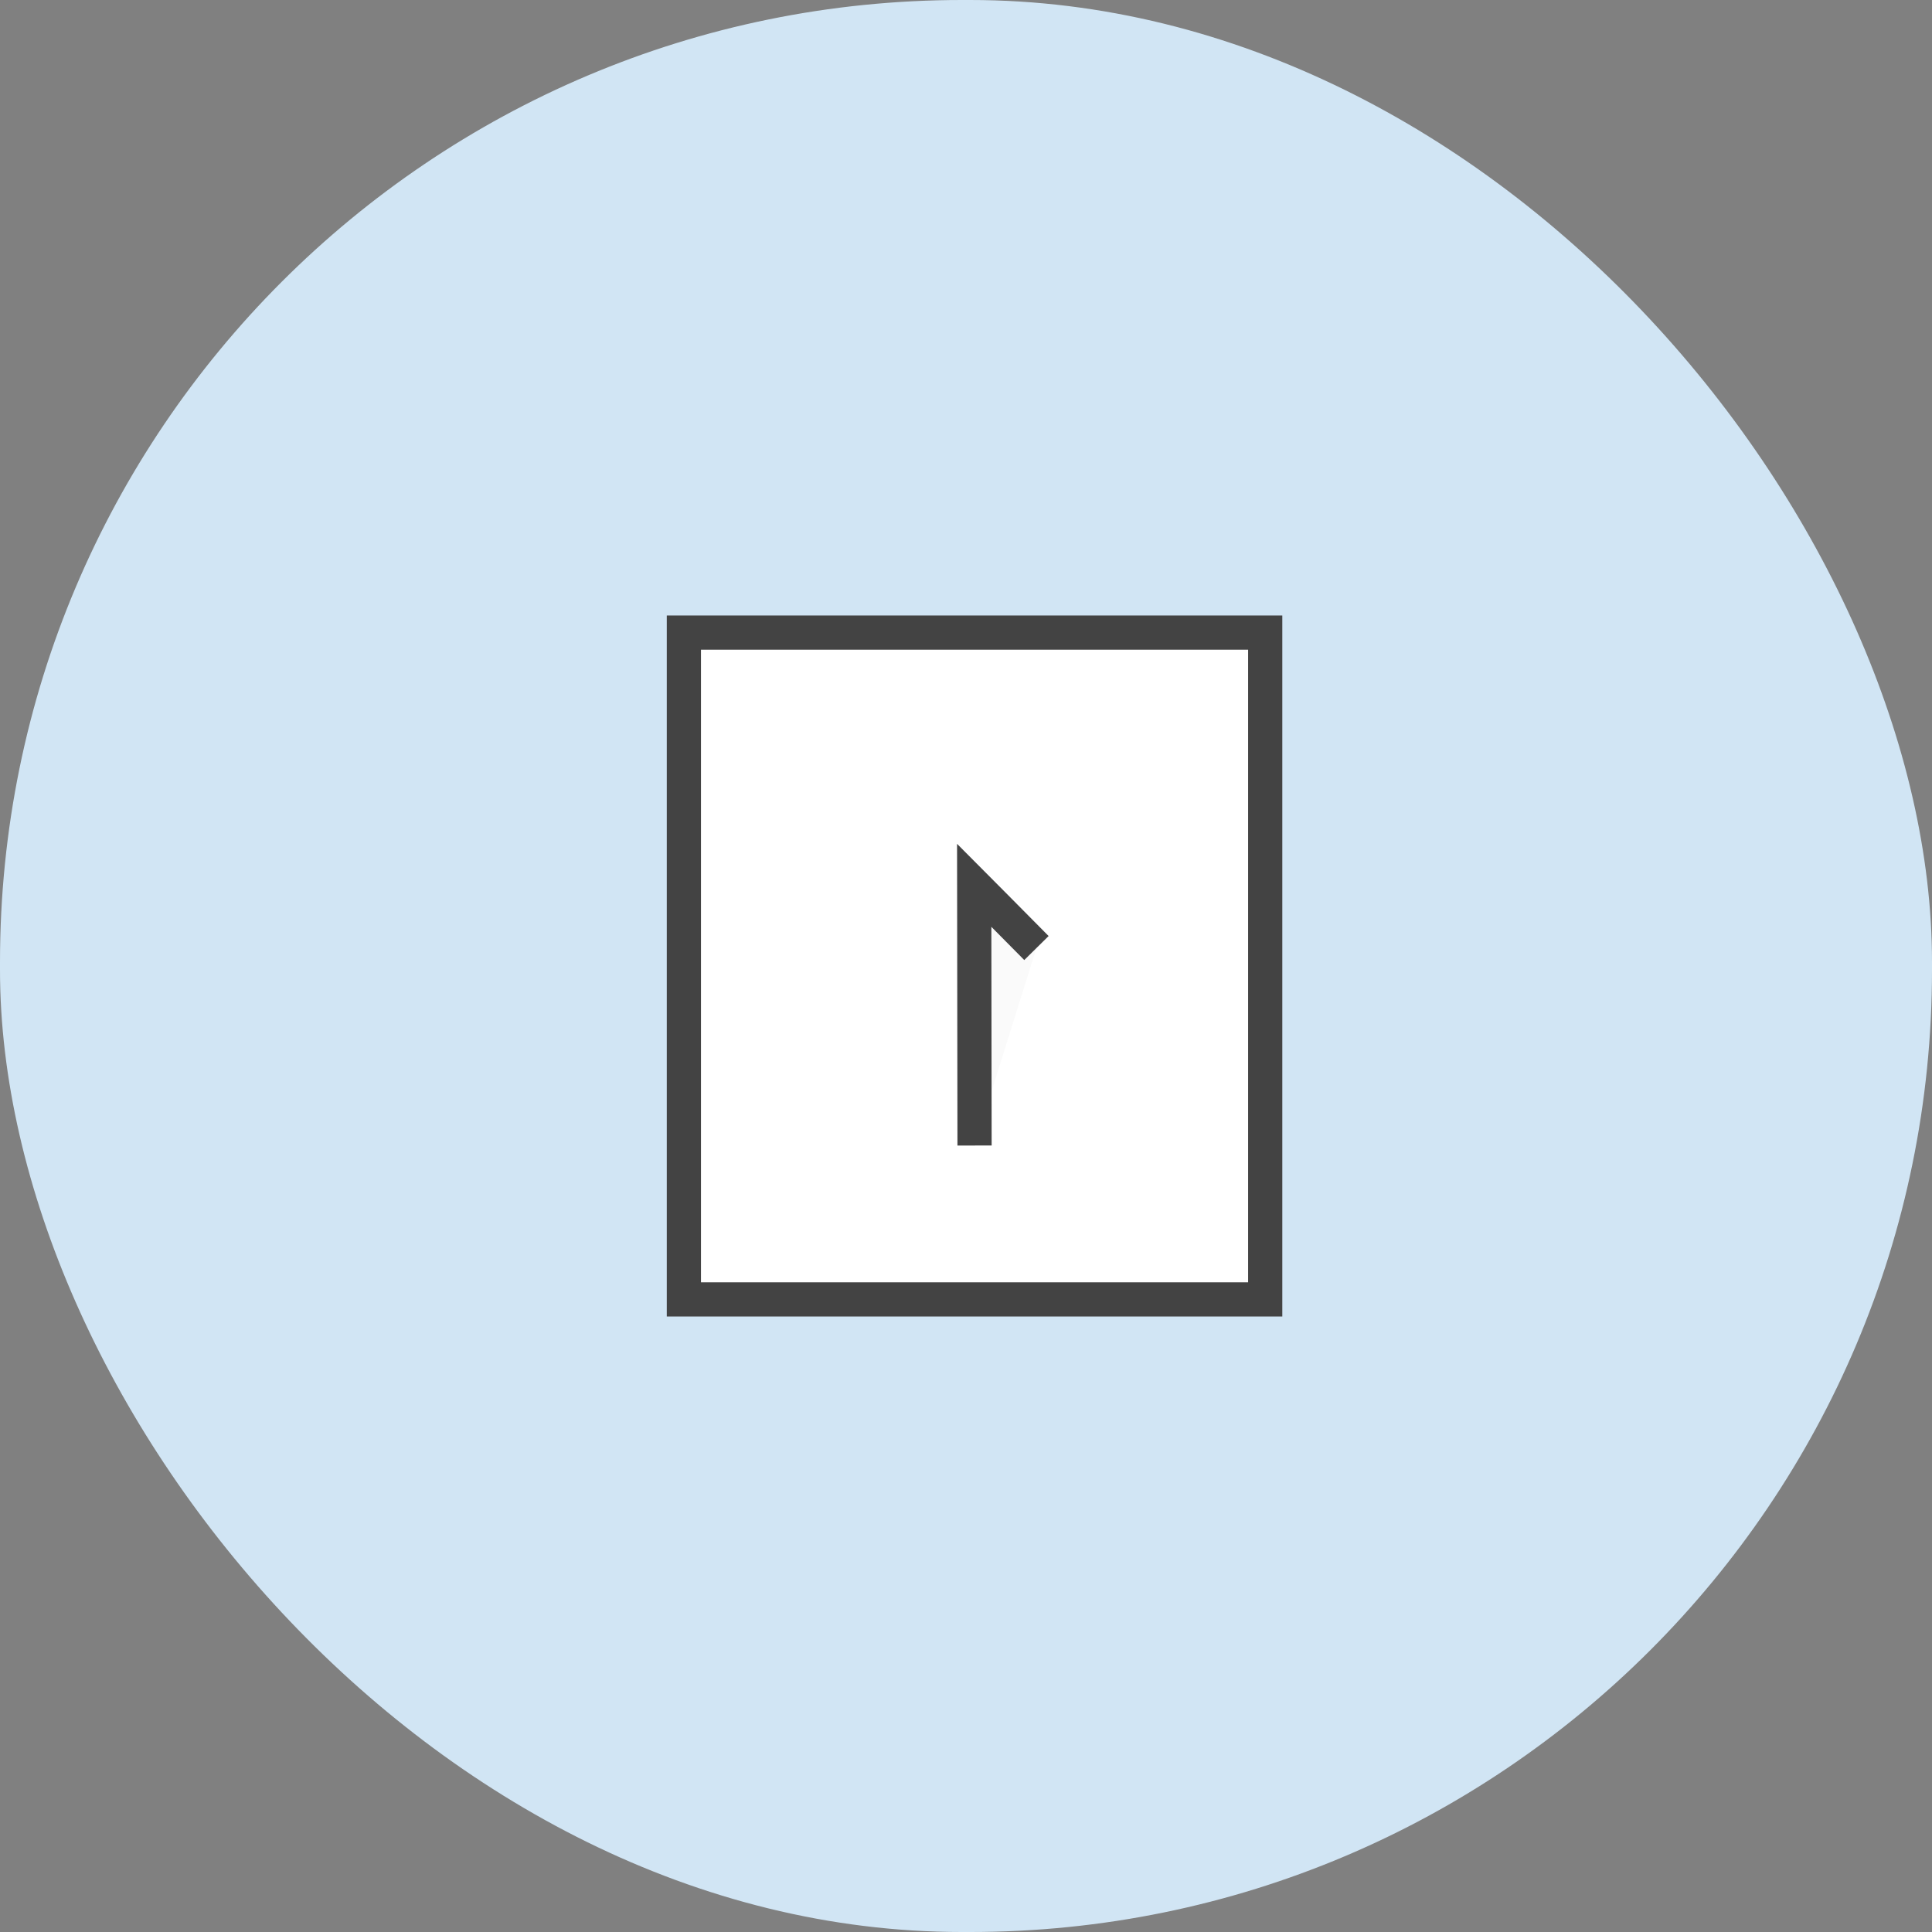
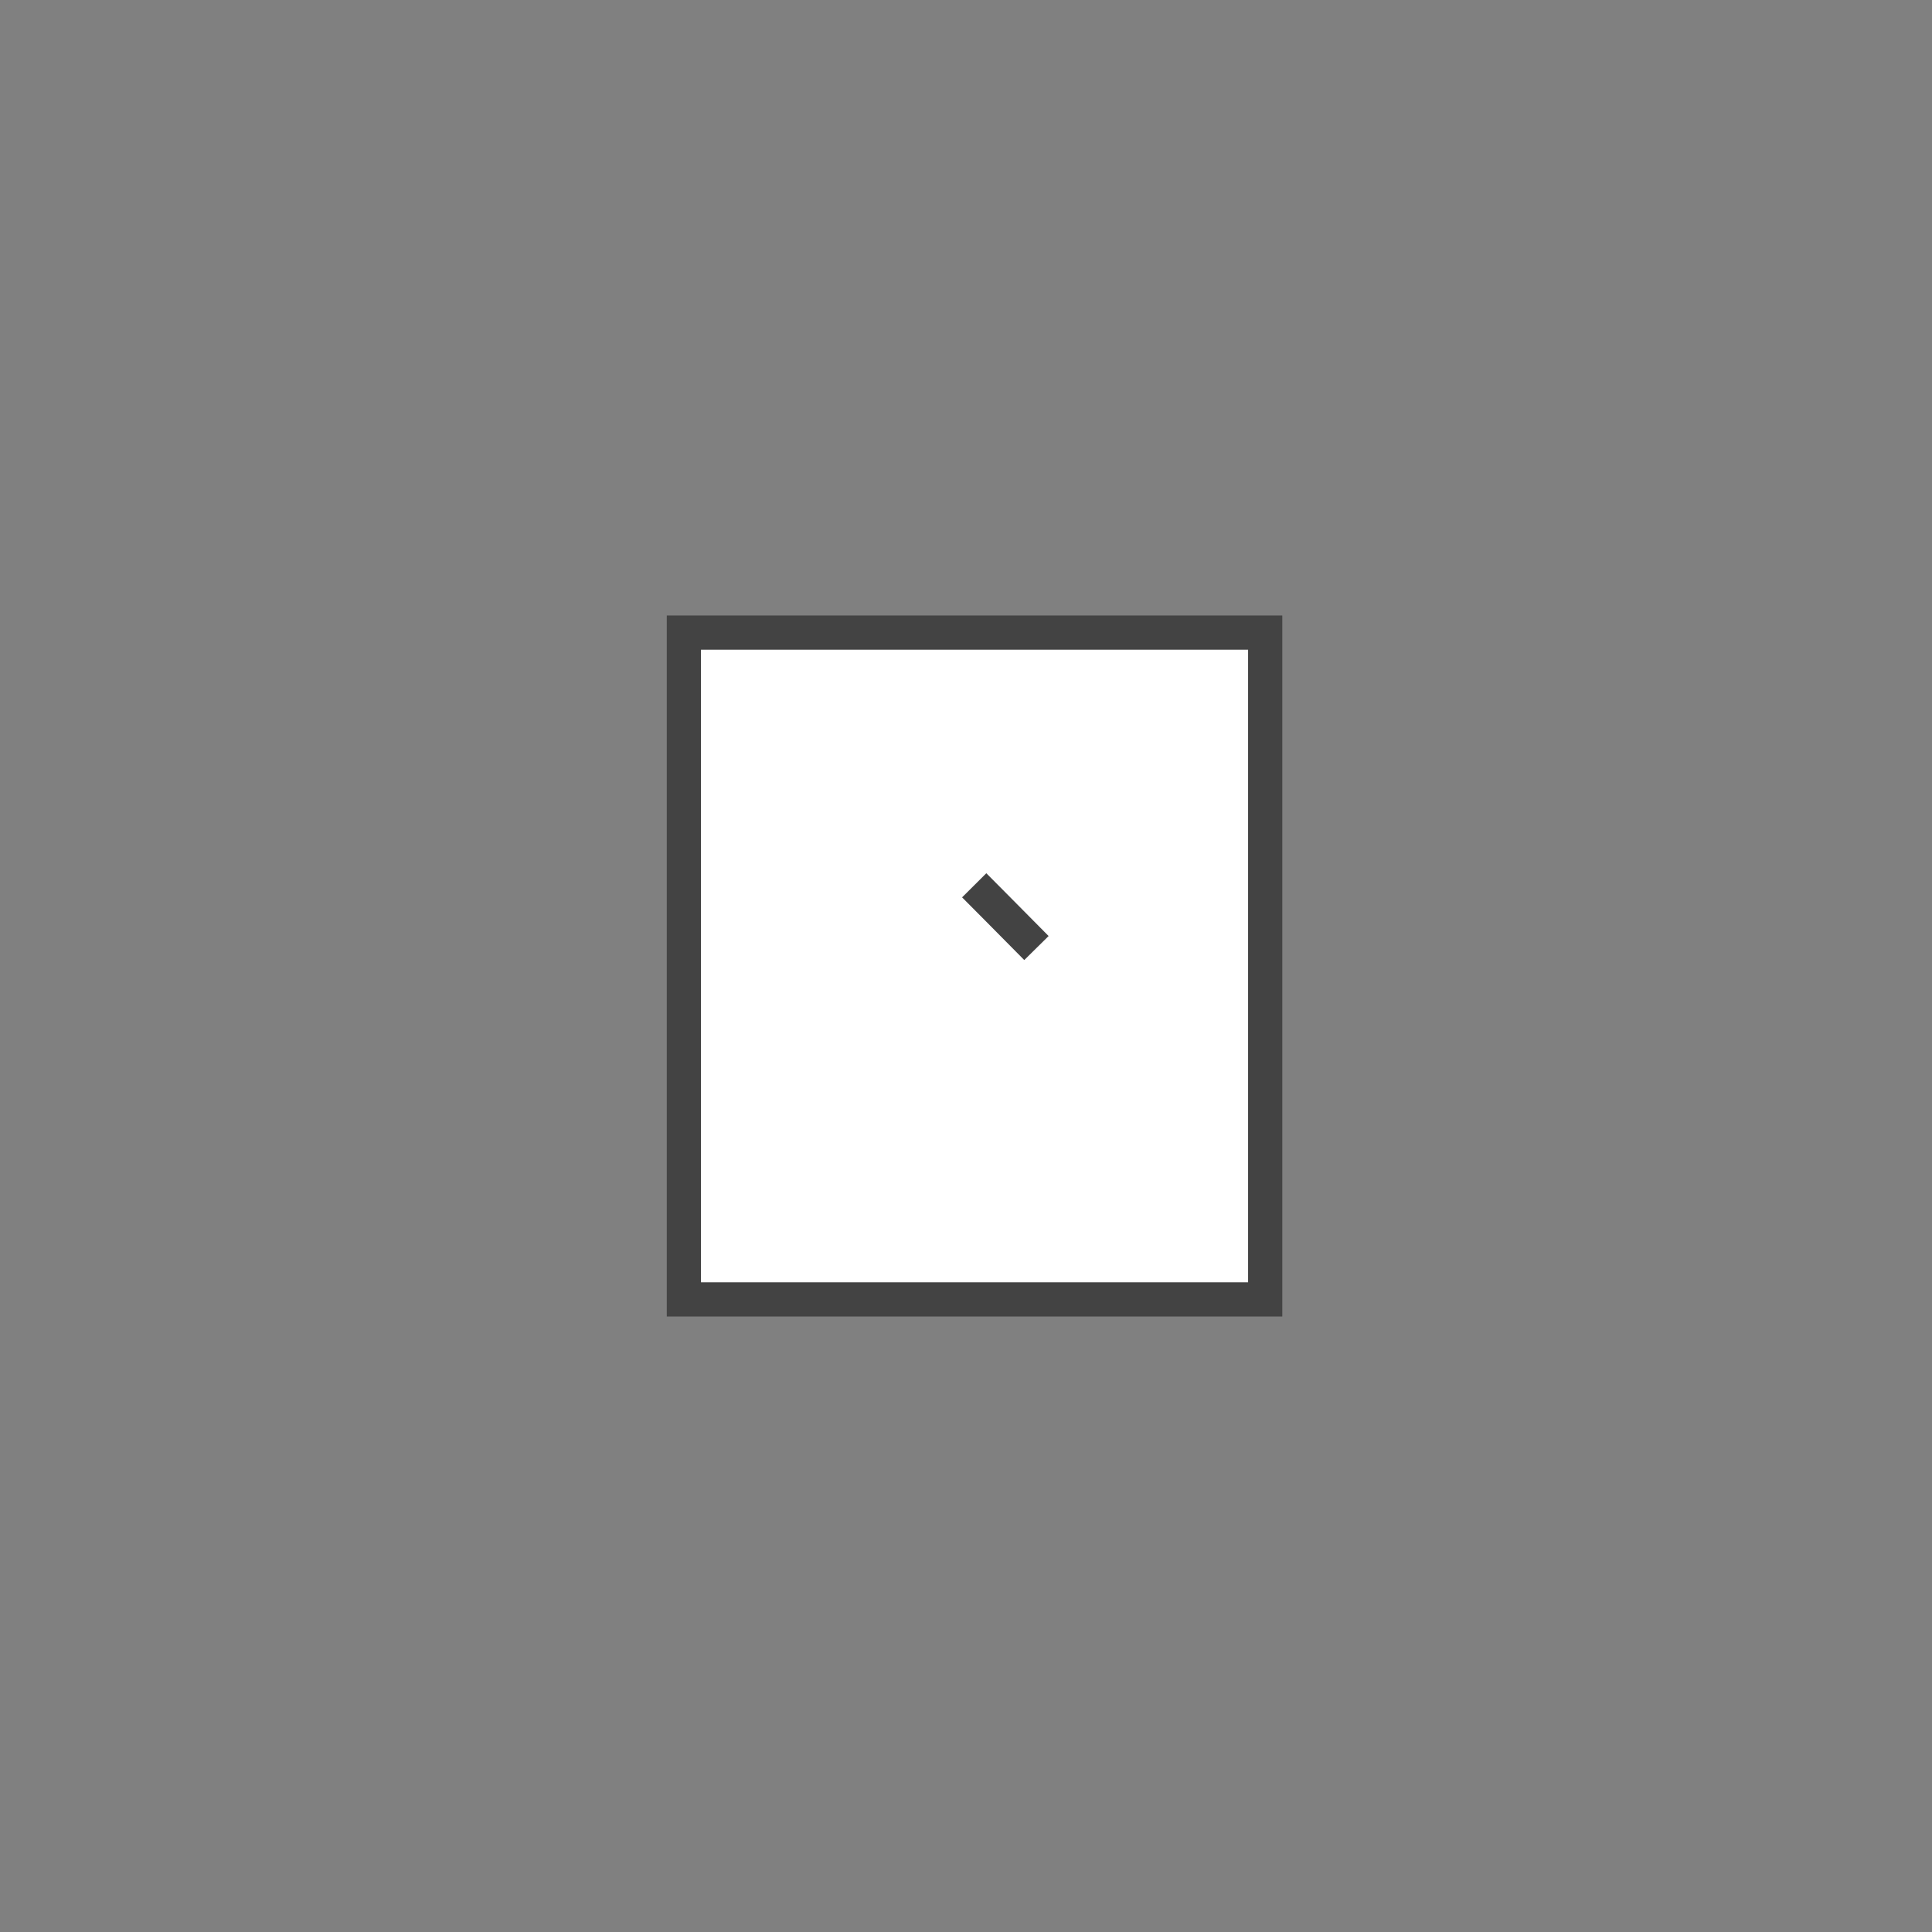
<svg xmlns="http://www.w3.org/2000/svg" id="课件上传" width="113" height="113" viewBox="0 0 113 113">
  <rect x="0" y="0" width="113" height="113" fill="#808080" stroke="none" />
  <defs>
    <style>
      .cls-1 {
        fill: #d1e5f4;
      }

      .cls-2 {
        fill: #fff;
      }

      .cls-2, .cls-3 {
        stroke: #434343;
        stroke-width: 2px;
      }

      .cls-3 {
        fill: #fafafa;
        fill-rule: evenodd;
      }
    </style>
  </defs>
-   <rect id="矩形_650" data-name="矩形 650" class="cls-1" width="113" height="113" rx="56.266" ry="56.266" />
  <rect id="矩形_570" data-name="矩形 570" class="cls-2" x="40" y="37" width="34" height="39" />
-   <path id="形状_571" data-name="形状 571" class="cls-3" d="M1848.62,4912.45c-1.42-1.44-3.64-3.67-3.64-3.67L1845,4924" transform="translate(-1788 -4857)" />
+   <path id="形状_571" data-name="形状 571" class="cls-3" d="M1848.62,4912.45c-1.42-1.44-3.64-3.67-3.64-3.67" transform="translate(-1788 -4857)" />
</svg>